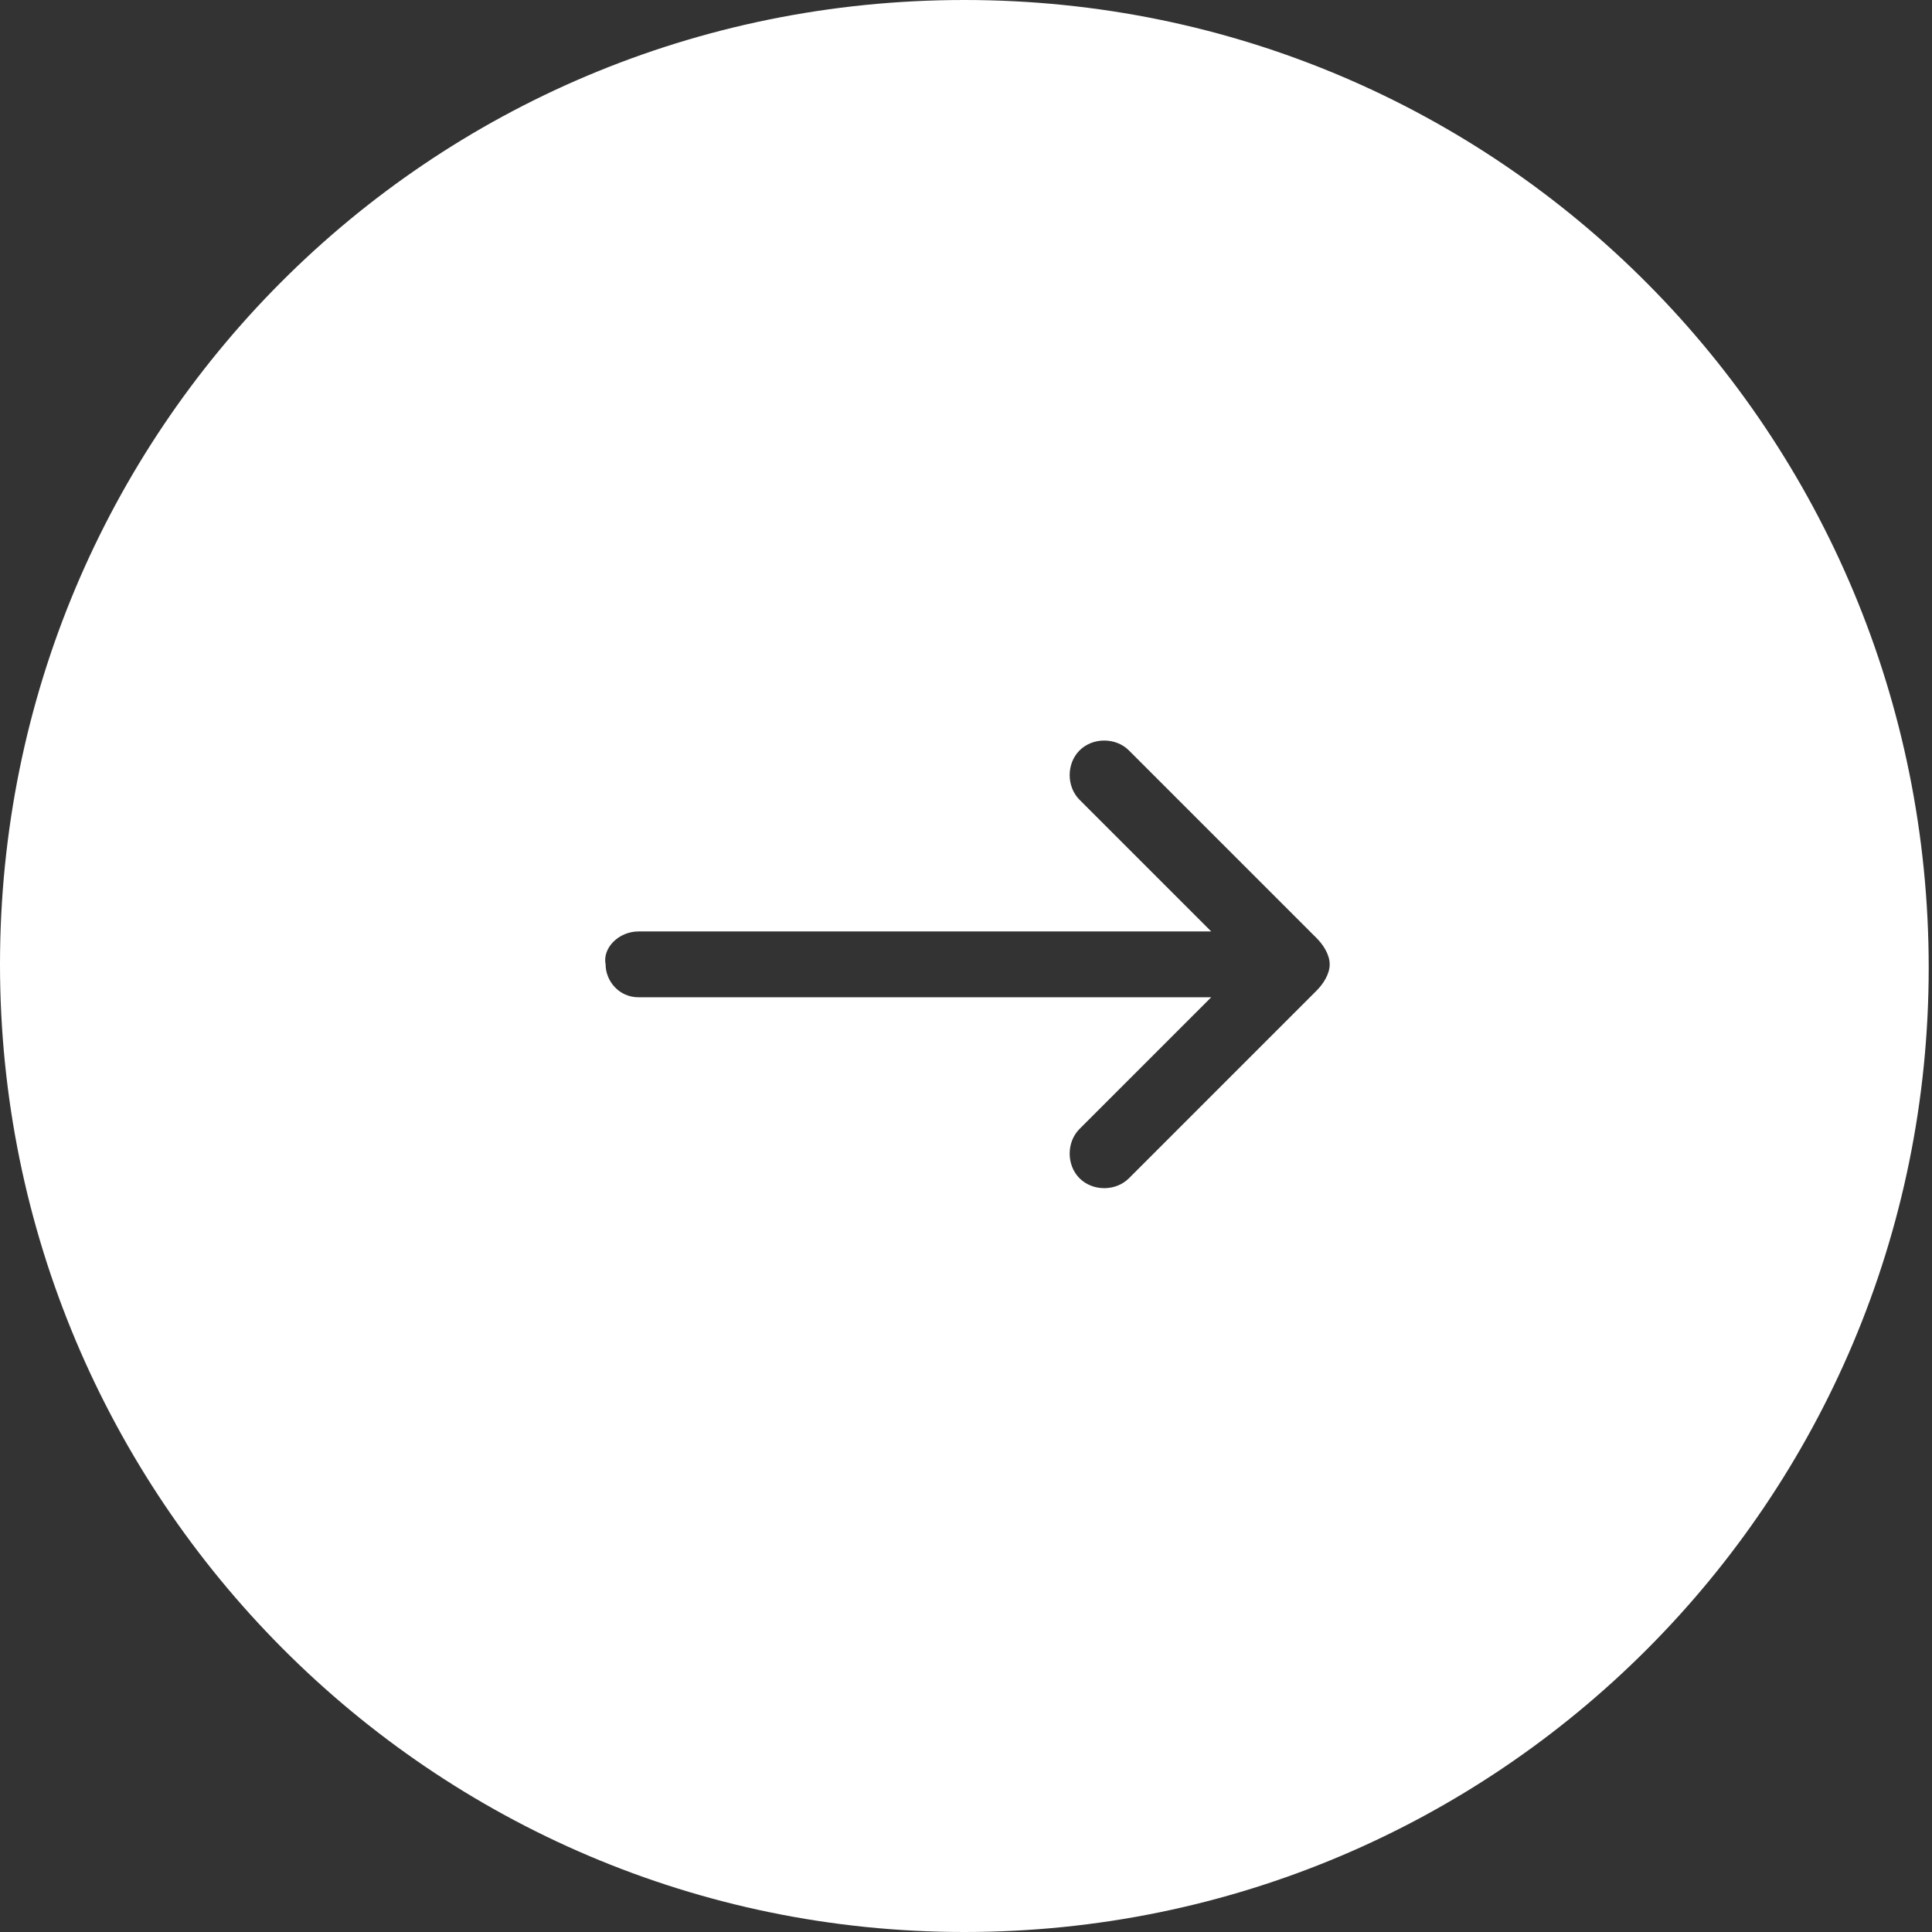
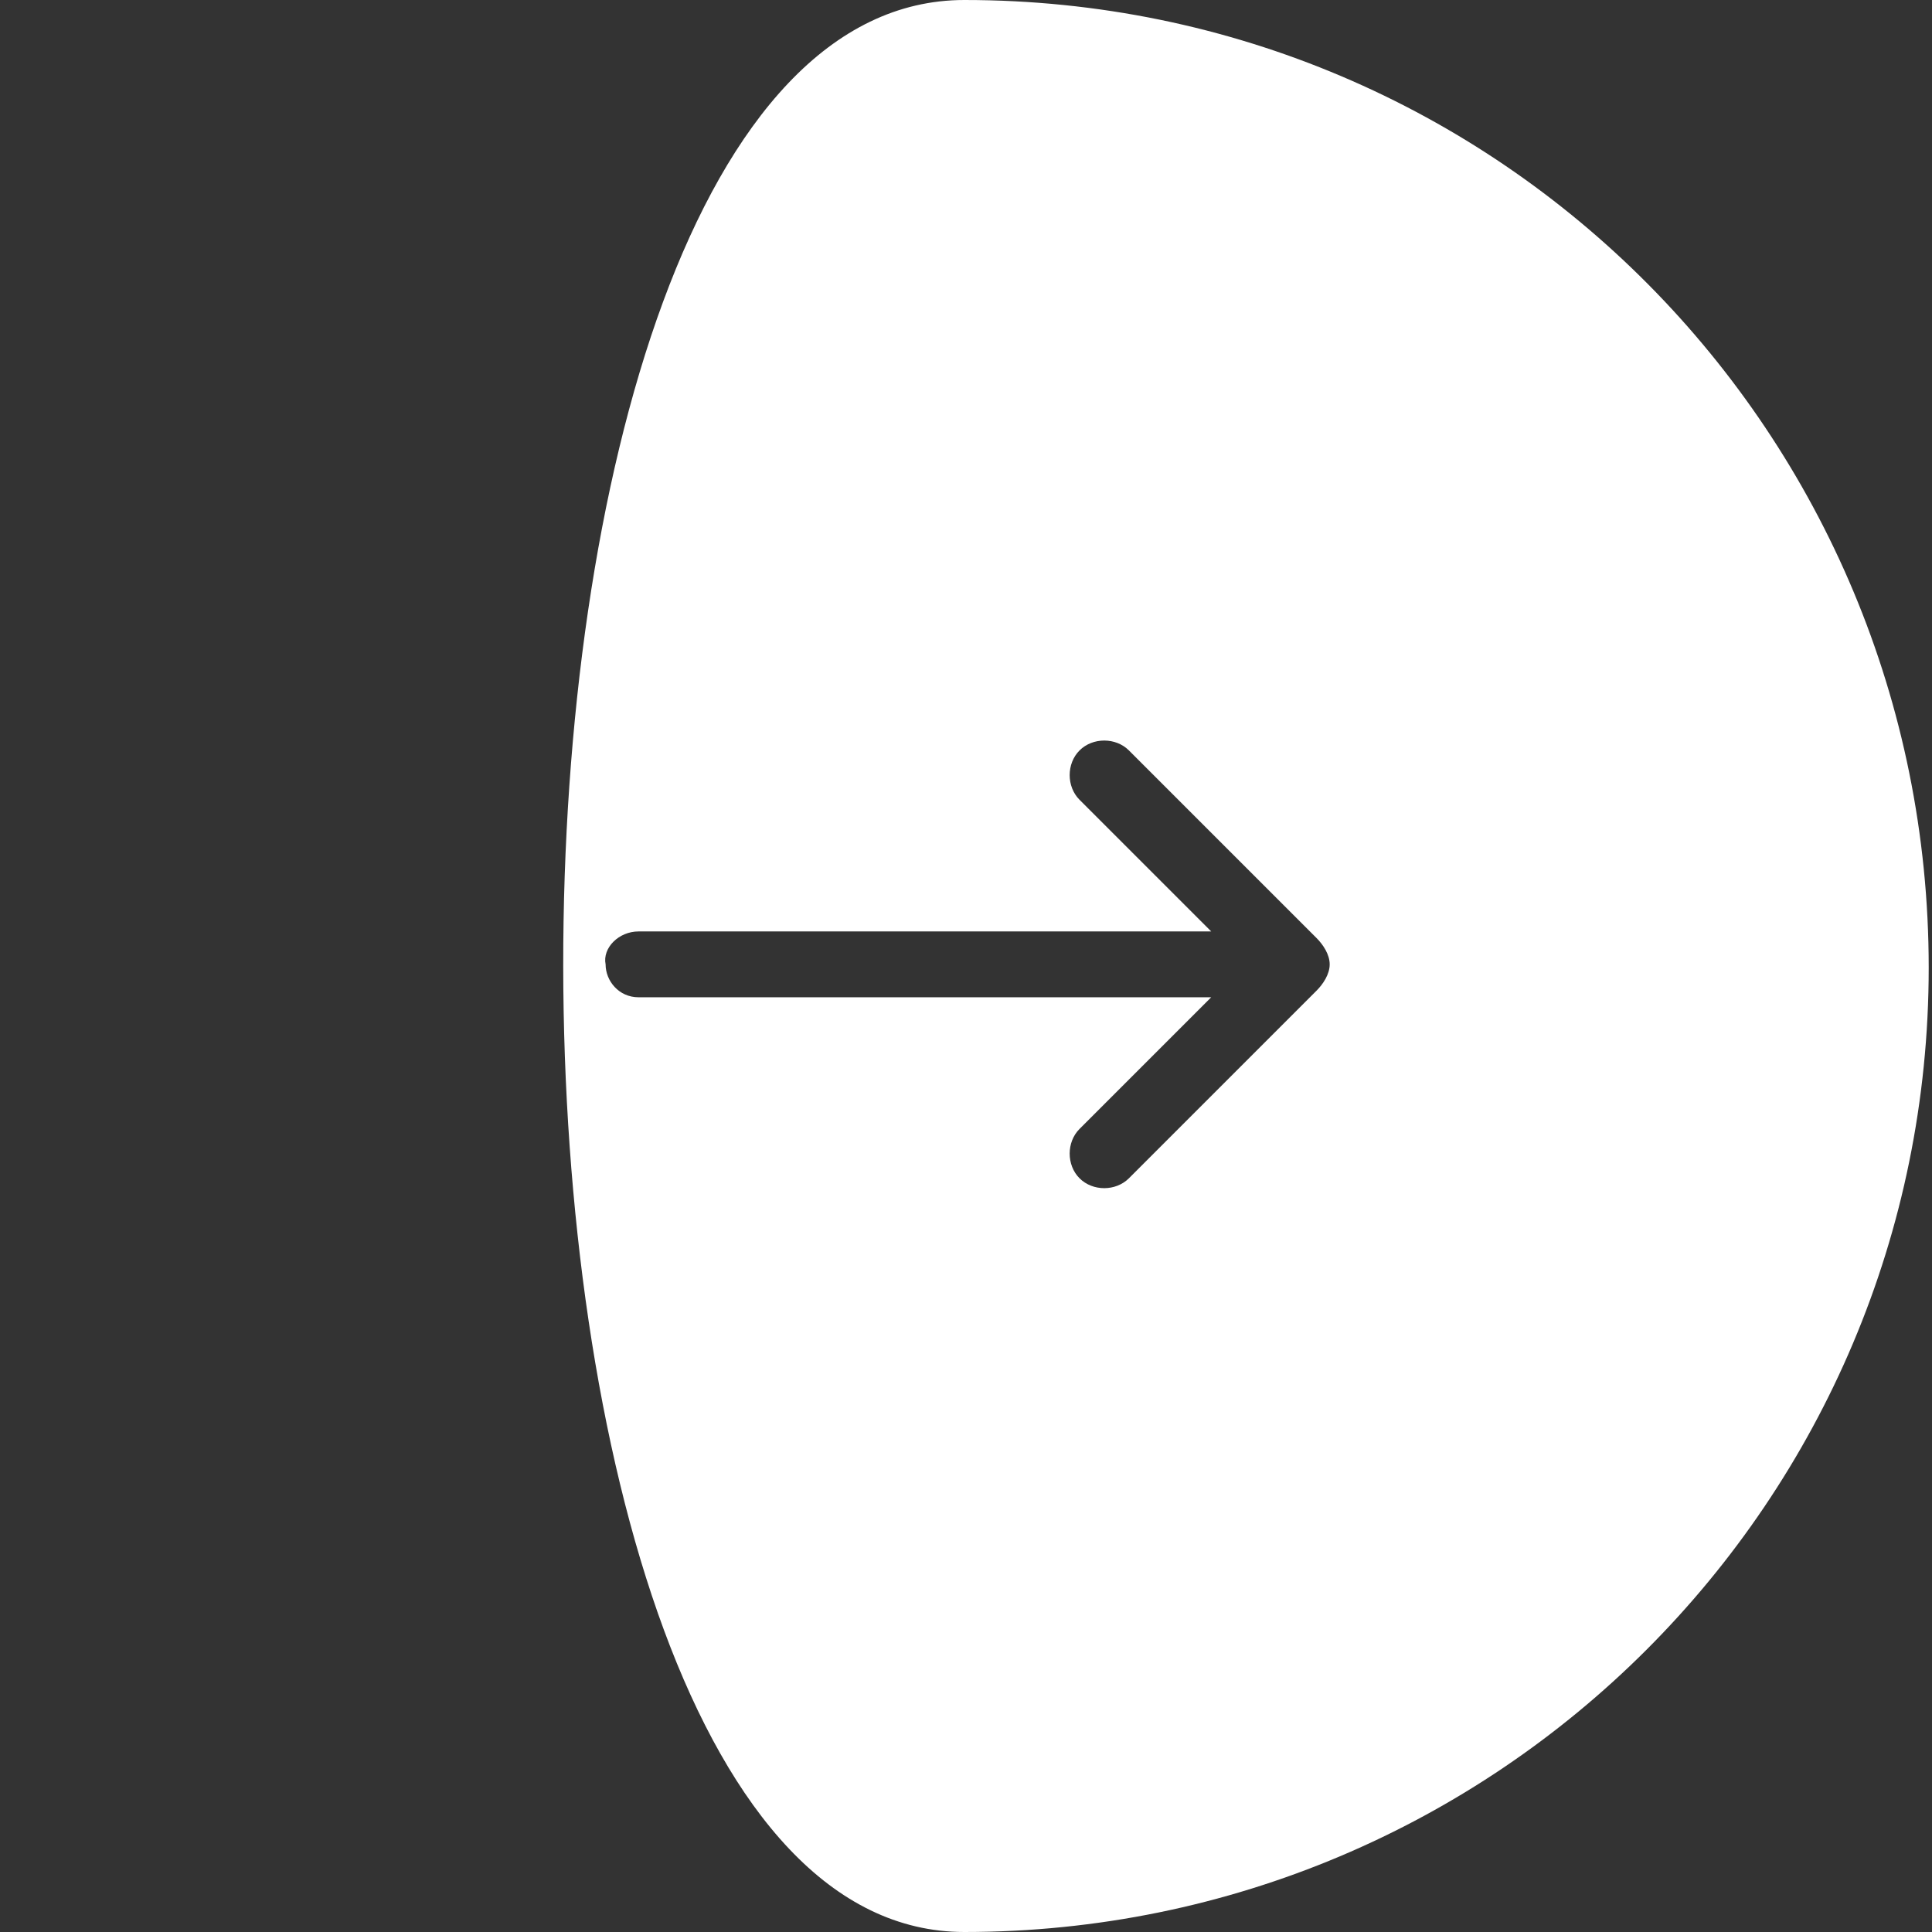
<svg xmlns="http://www.w3.org/2000/svg" version="1.1" id="Vrstva_1" x="0px" y="0px" viewBox="0 0 58.7 58.7" style="enable-background:new 0 0 58.7 58.7;" xml:space="preserve">
  <rect x="0" y="0" width="58.7" height="58.7" fill="#333333" stroke="none" />
  <style type="text/css">
	.st0{fill:#FFFFFF;}
</style>
-   <path class="st0" d="M29.3,58.7c16.2,0,29.3-13.1,29.3-29.3S45.6,0,29.3,0S0,13.1,0,29.3S13.1,58.7,29.3,58.7z M19.4,28.3h17.4l-4-4  c-0.4-0.4-0.4-1.1,0-1.5c0.4-0.4,1.1-0.4,1.5,0l5.7,5.7c0.2,0.2,0.4,0.5,0.4,0.8c0,0.3-0.2,0.6-0.4,0.8l-5.7,5.7  c-0.4,0.4-1.1,0.4-1.5,0c-0.4-0.4-0.4-1.1,0-1.5l4-4H19.4c-0.6,0-1-0.5-1-1C18.3,28.8,18.8,28.3,19.4,28.3z" />
+   <path class="st0" d="M29.3,58.7c16.2,0,29.3-13.1,29.3-29.3S45.6,0,29.3,0S13.1,58.7,29.3,58.7z M19.4,28.3h17.4l-4-4  c-0.4-0.4-0.4-1.1,0-1.5c0.4-0.4,1.1-0.4,1.5,0l5.7,5.7c0.2,0.2,0.4,0.5,0.4,0.8c0,0.3-0.2,0.6-0.4,0.8l-5.7,5.7  c-0.4,0.4-1.1,0.4-1.5,0c-0.4-0.4-0.4-1.1,0-1.5l4-4H19.4c-0.6,0-1-0.5-1-1C18.3,28.8,18.8,28.3,19.4,28.3z" />
</svg>